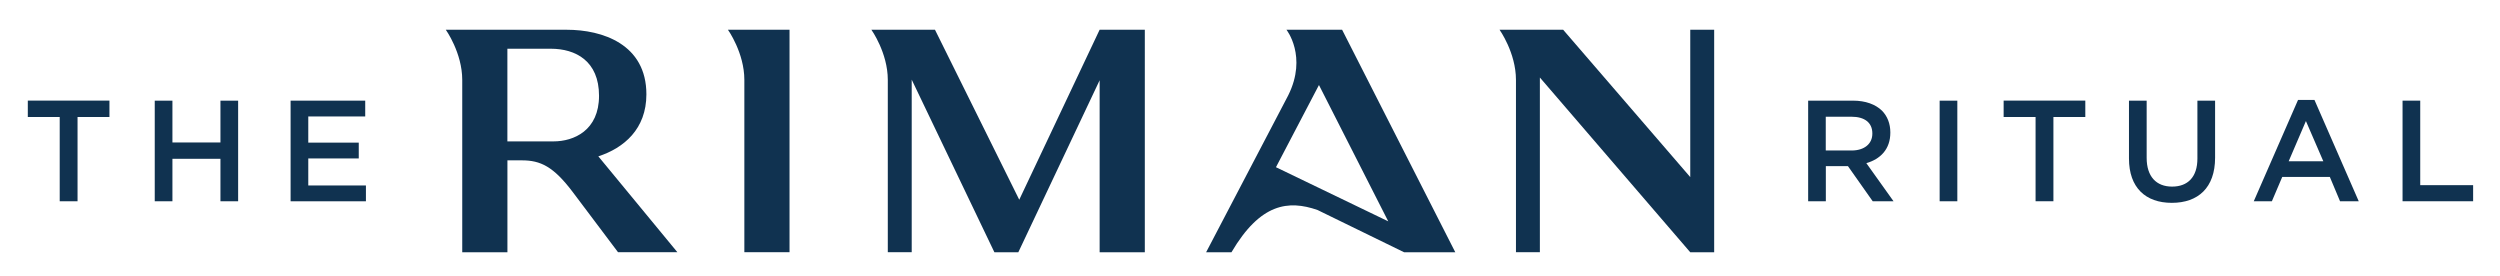
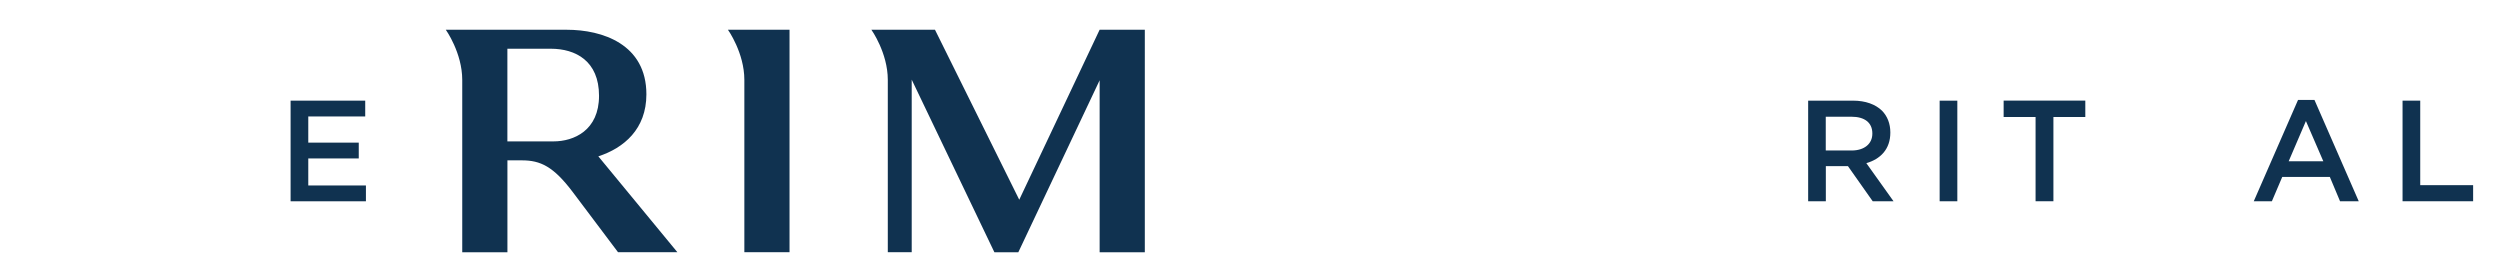
<svg xmlns="http://www.w3.org/2000/svg" id="Layer_1" x="0px" y="0px" viewBox="0 0 641.87 70.85" style="enable-background:new 0 0 641.87 70.85;" xml:space="preserve">
  <style type="text/css">	.st0{fill:#103250;}</style>
  <g>
    <path class="st0" d="M186.89,7.63c0,0,4.22,5.91,4.22,12.88v44.25h11.6V7.63H186.89z" />
    <path class="st0" d="M282.33,7.63l-20.64,43.65L240.05,7.63h-16.33c0,0,4.22,5.91,4.22,12.88v44.25h6.14V20.45l21.23,44.32h6.14  l20.88-44.16v44.16h11.6V7.63H282.33z" />
-     <path class="st0" d="M433.97,7.63v37.84L401.33,7.63H385c0,0,4.22,5.91,4.22,12.88v44.25h6.14V19.9l38.61,44.87h6.14V7.63H433.97z" />
    <path class="st0" d="M165.96,24.22c0-12.88-11.29-16.58-20.45-16.58l0,0h-31.05c0,0,4.22,5.91,4.22,12.88v44.25h11.6v-23.6H134  c4.76,0,8.09,1.56,13.06,8.15l11.62,15.44h15.24l-20.3-24.62C160.2,37.99,165.96,33.13,165.96,24.22z M130.27,36.29V12.51h11.14  l0,0c6.4,0,12.39,3.16,12.39,12.08c0,8.92-6.49,11.71-11.68,11.71H130.27z" />
-     <path class="st0" d="M330.29,7.63c0,0,5.44,6.83,0.47,16.83l0,0l-21.09,40.3h6.51c7.42-12.61,14.63-13.43,22.08-10.85l22.23,10.85  h13.15L344.58,7.63H330.29z M327.6,42.93l11.04-21.1l17.79,35L327.6,42.93z" />
  </g>
  <g>
-     <path class="st0" d="M15.33,30.04H7.14v-4.21H28.1v4.21h-8.19v21.63h-4.58V30.04z" />
-     <path class="st0" d="M39.73,25.84h4.54v10.74H56.6V25.84h4.54v25.84H56.6V40.78H44.27v10.89h-4.54V25.84z" />
    <path class="st0" d="M74.61,25.84h19.16v4.06H79.15v6.72h12.96v4.06H79.15v6.94h14.8v4.06H74.61V25.84z" />
    <path class="st0" d="M464.22,25.84h11.52c3.25,0,5.79,0.96,7.46,2.58c1.37,1.4,2.14,3.32,2.14,5.57v0.07  c0,4.25-2.55,6.79-6.16,7.83l6.98,9.78h-5.35l-6.35-9.01h-5.68v9.01h-4.54V25.84z M475.4,38.64c3.25,0,5.32-1.7,5.32-4.32v-0.07  c0-2.77-1.99-4.28-5.35-4.28h-6.61v8.67H475.4z" />
    <path class="st0" d="M498,25.84h4.54v25.84H498V25.84z" />
    <path class="st0" d="M522.62,30.04h-8.19v-4.21h20.97v4.21h-8.19v21.63h-4.58V30.04z" />
-     <path class="st0" d="M546.61,40.71V25.84h4.54v14.69c0,4.8,2.47,7.38,6.53,7.38c4.02,0,6.5-2.44,6.5-7.2V25.84h4.54v14.65  c0,7.71-4.36,11.59-11.11,11.59C550.89,52.08,546.61,48.2,546.61,40.71z" />
    <path class="st0" d="M590.02,25.65h4.21l11.37,26.02h-4.8l-2.62-6.24h-12.22l-2.66,6.24h-4.65L590.02,25.65z M596.51,41.41  l-4.47-10.33l-4.43,10.33H596.51z" />
    <path class="st0" d="M616.85,25.84h4.54v21.7h13.58v4.13h-18.12V25.84z" />
  </g>
</svg>